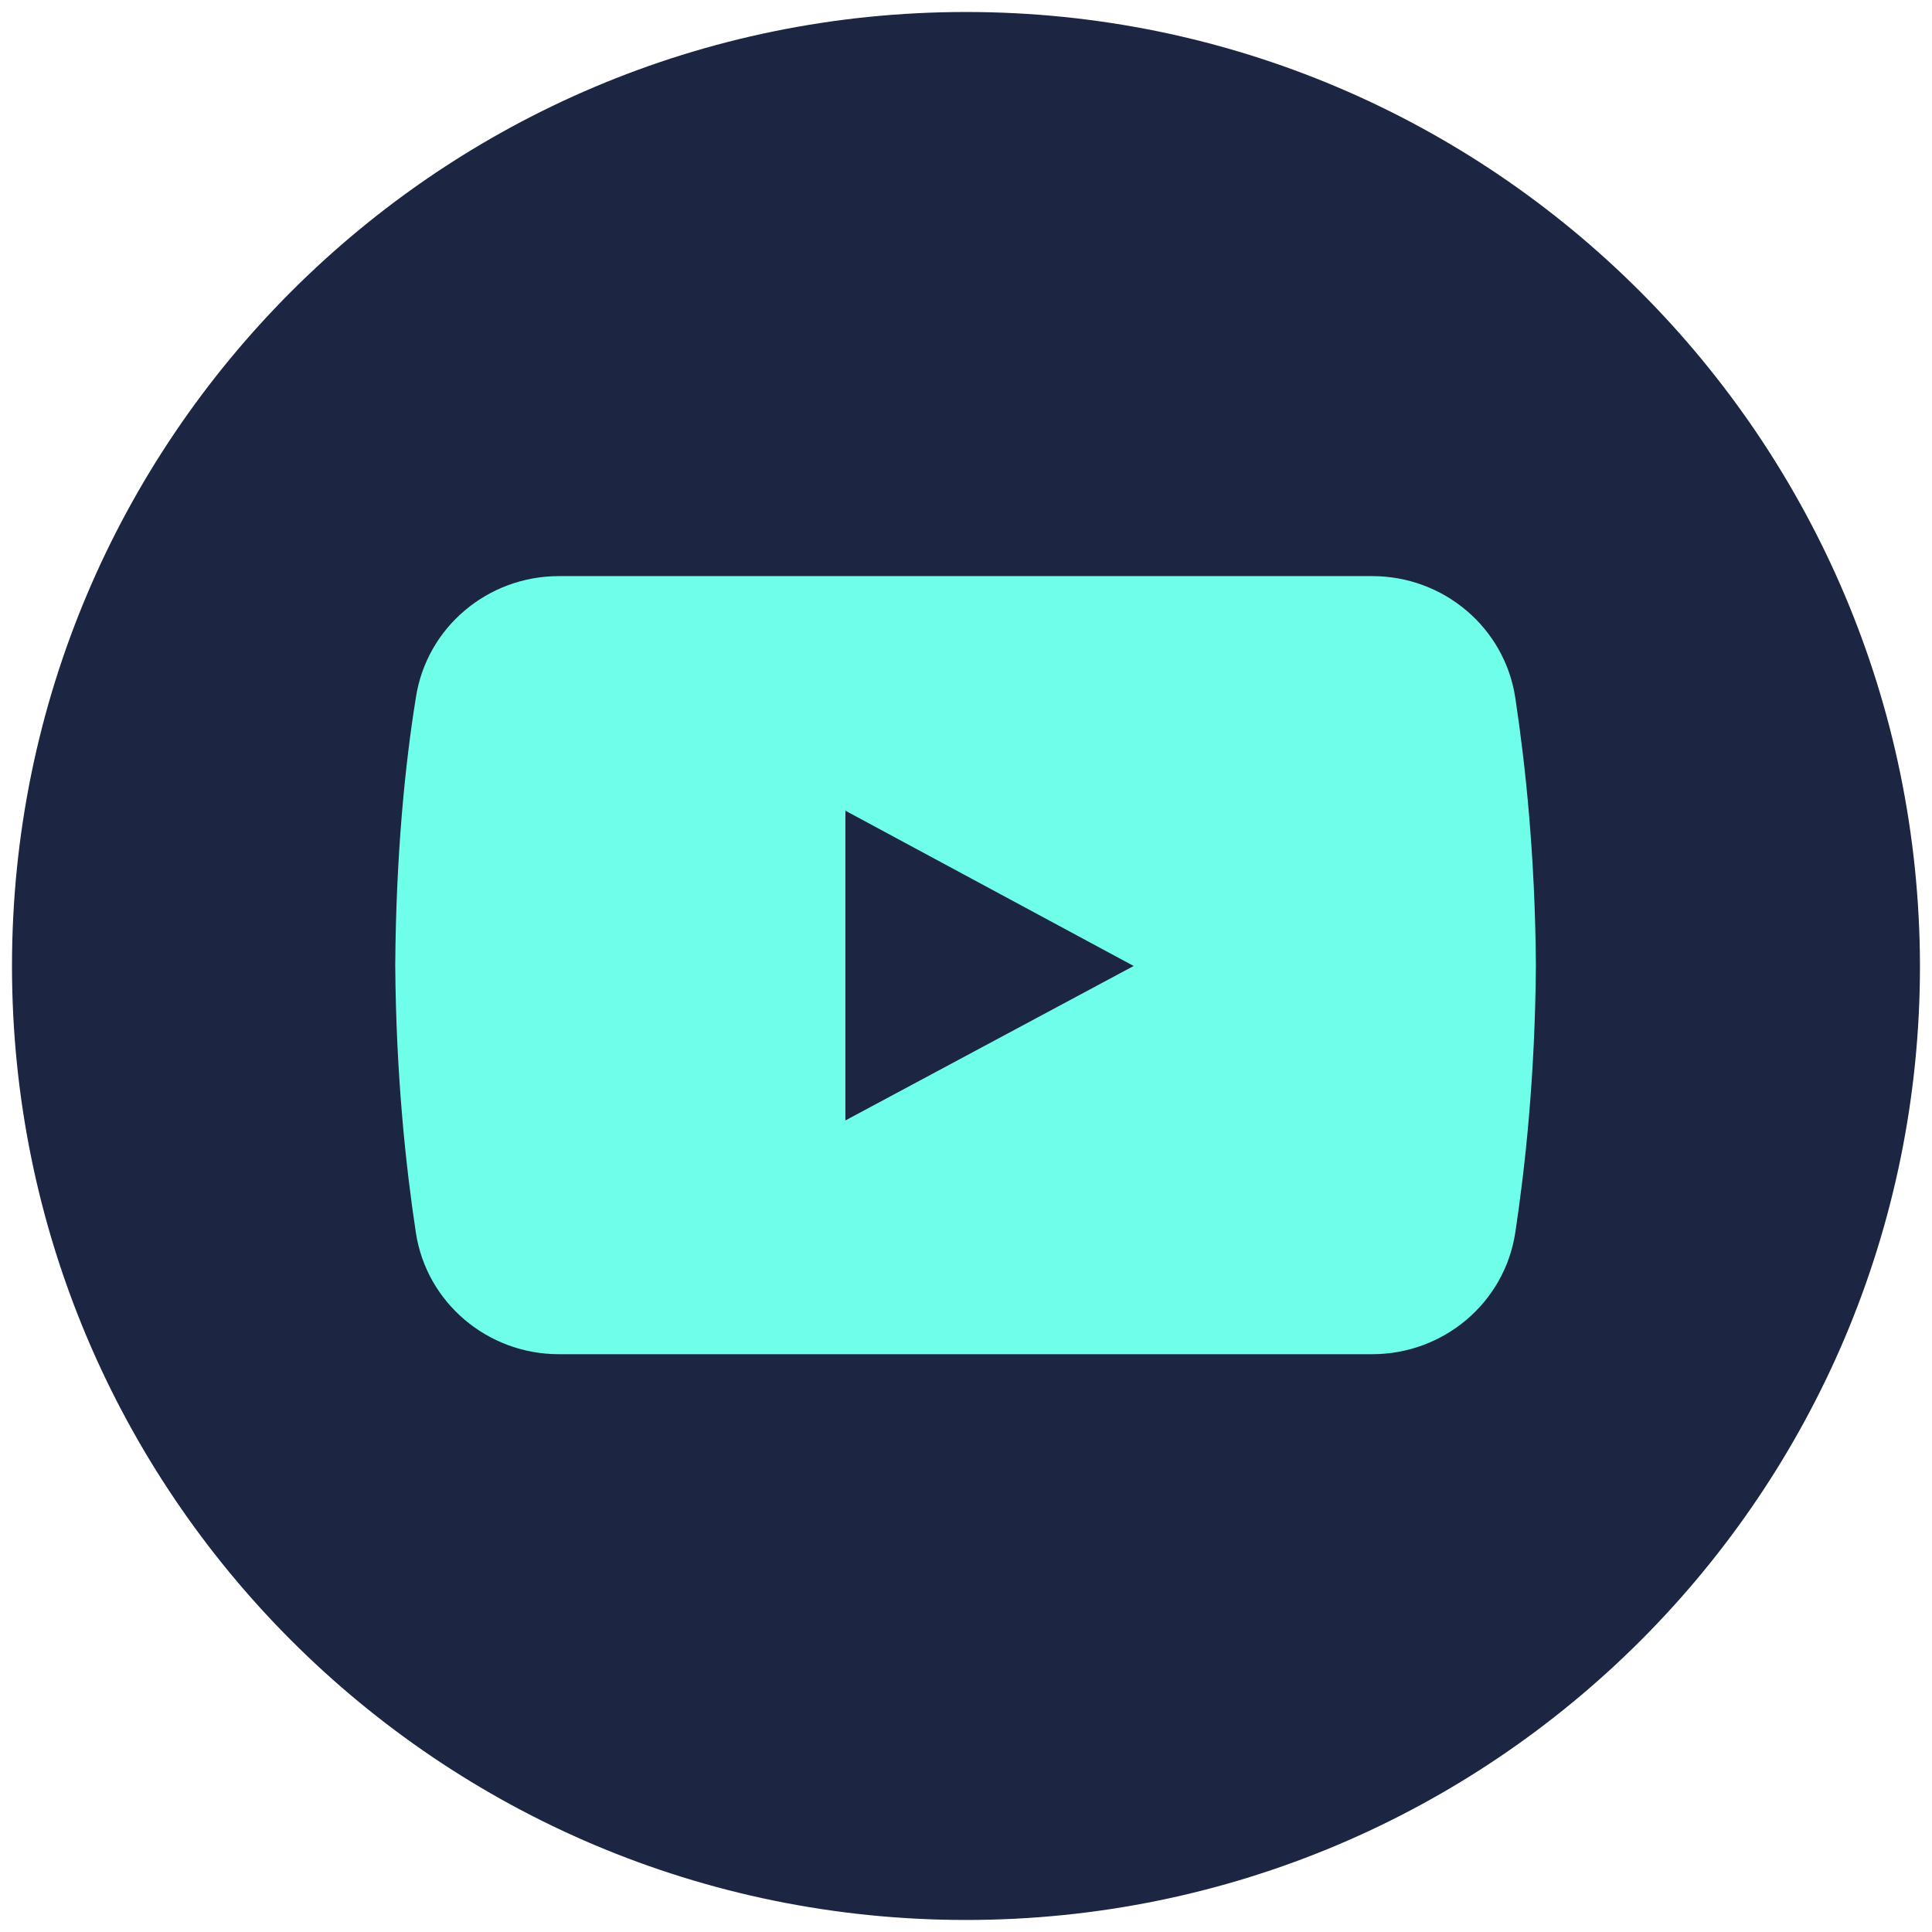
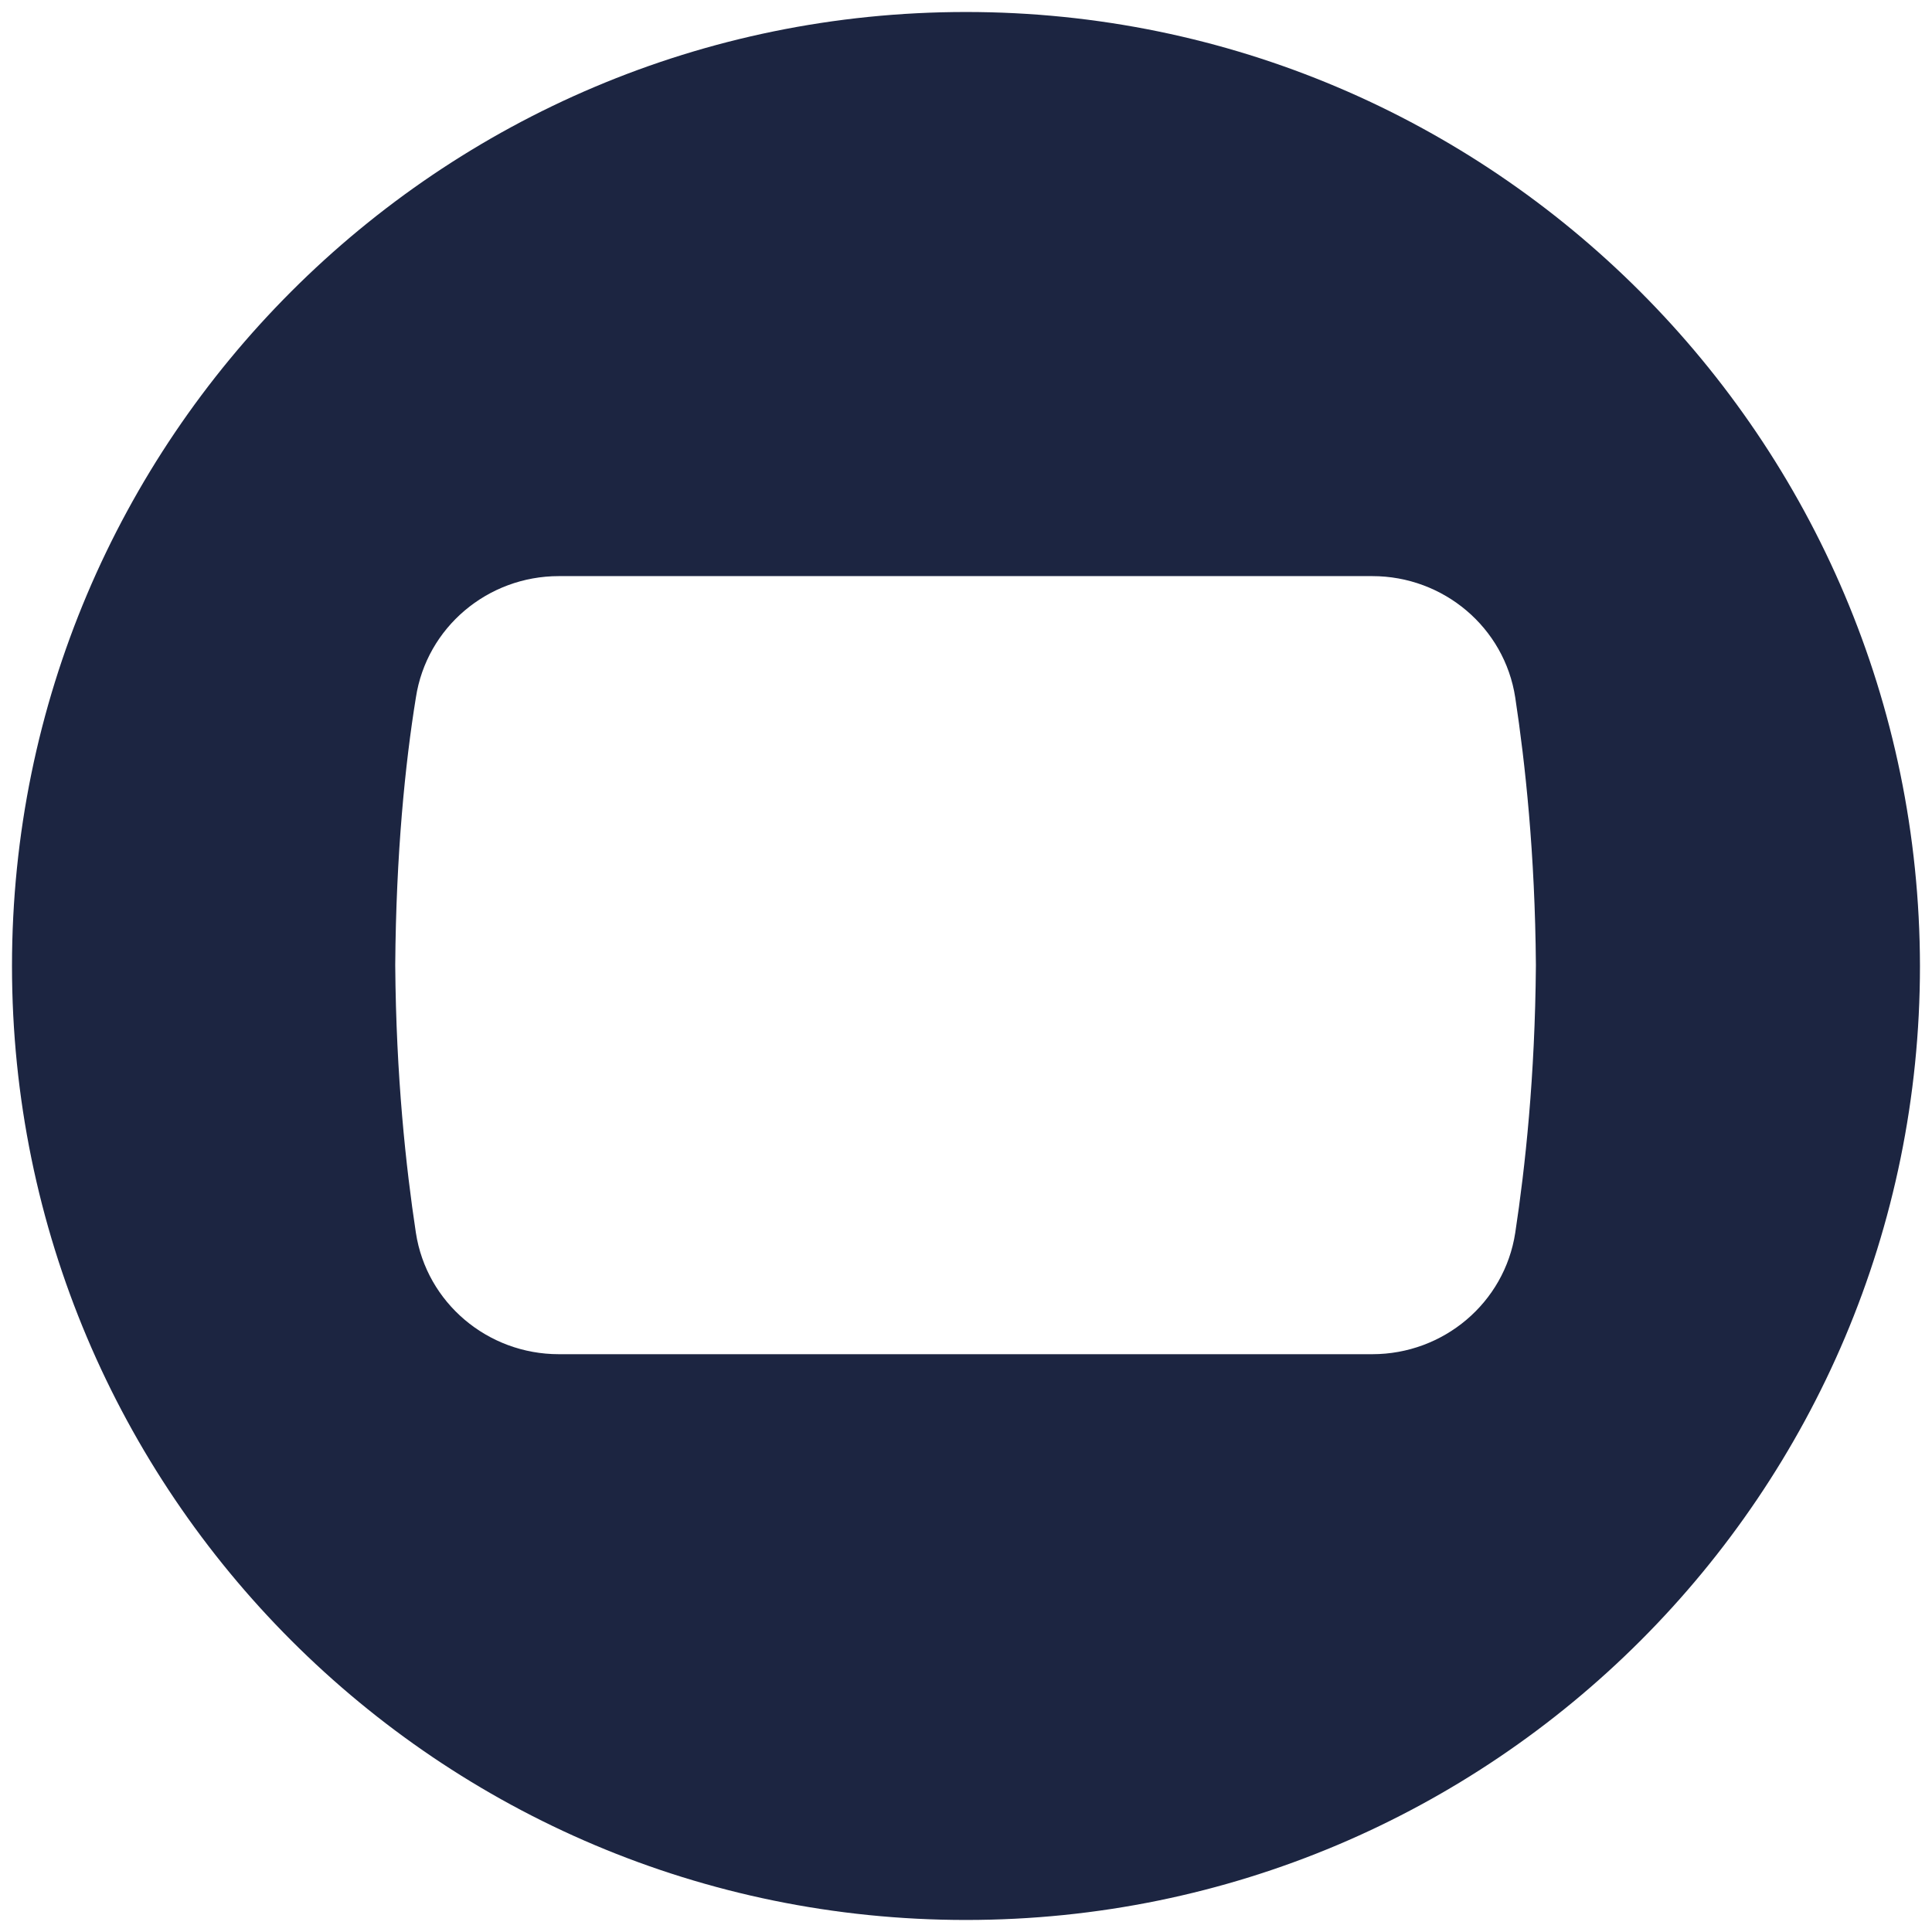
<svg xmlns="http://www.w3.org/2000/svg" width="500" zoomAndPan="magnify" viewBox="0 0 375 375" height="500" preserveAspectRatio="xMidYMid meet" version="1.0">
  <defs>
    <clipPath id="2cef2c10b9">
-       <path d="M 4.656 4.656 L 370.656 4.656 L 370.656 370.656 L 4.656 370.656 Z M 4.656 4.656 " clip-rule="nonzero" />
+       <path d="M 4.656 4.656 L 370.656 4.656 L 370.656 370.656 L 4.656 370.656 Z " clip-rule="nonzero" />
    </clipPath>
    <clipPath id="1d7d490517">
      <path d="M 2.328 2.328 L 372.828 2.328 L 372.828 372.828 L 2.328 372.828 Z M 2.328 2.328 " clip-rule="nonzero" />
    </clipPath>
  </defs>
  <g clip-path="url(#2cef2c10b9)">
-     <path fill="#6fffe9" d="M 370.34 187.5 C 370.34 190.492 370.266 193.48 370.121 196.469 C 369.973 199.457 369.754 202.441 369.461 205.422 C 369.168 208.398 368.801 211.367 368.363 214.328 C 367.922 217.285 367.41 220.234 366.828 223.168 C 366.242 226.105 365.59 229.023 364.859 231.926 C 364.133 234.828 363.336 237.711 362.469 240.574 C 361.598 243.438 360.66 246.277 359.652 249.098 C 358.645 251.914 357.566 254.703 356.422 257.469 C 355.277 260.234 354.066 262.969 352.785 265.672 C 351.508 268.379 350.16 271.051 348.75 273.691 C 347.34 276.328 345.867 278.93 344.328 281.496 C 342.789 284.066 341.188 286.594 339.527 289.078 C 337.863 291.566 336.141 294.016 334.359 296.418 C 332.574 298.82 330.734 301.18 328.836 303.492 C 326.938 305.805 324.984 308.07 322.977 310.289 C 320.965 312.504 318.902 314.672 316.789 316.789 C 314.672 318.902 312.504 320.965 310.289 322.977 C 308.07 324.984 305.805 326.938 303.492 328.836 C 301.18 330.734 298.82 332.574 296.418 334.359 C 294.016 336.141 291.566 337.863 289.082 339.527 C 286.594 341.188 284.066 342.789 281.5 344.328 C 278.93 345.867 276.328 347.34 273.691 348.75 C 271.051 350.16 268.379 351.508 265.672 352.785 C 262.969 354.066 260.234 355.277 257.469 356.422 C 254.703 357.566 251.914 358.645 249.098 359.652 C 246.277 360.66 243.438 361.598 240.574 362.469 C 237.711 363.336 234.828 364.133 231.926 364.859 C 229.023 365.586 226.105 366.242 223.168 366.828 C 220.234 367.41 217.285 367.922 214.328 368.363 C 211.367 368.801 208.398 369.168 205.422 369.461 C 202.441 369.754 199.461 369.973 196.469 370.121 C 193.48 370.266 190.492 370.34 187.5 370.34 C 184.508 370.34 181.516 370.266 178.527 370.121 C 175.539 369.973 172.555 369.754 169.578 369.461 C 166.598 369.168 163.629 368.801 160.672 368.363 C 157.711 367.922 154.762 367.41 151.828 366.828 C 148.895 366.242 145.973 365.586 143.07 364.859 C 140.168 364.133 137.285 363.336 134.422 362.469 C 131.559 361.598 128.719 360.66 125.902 359.652 C 123.082 358.645 120.293 357.566 117.527 356.422 C 114.762 355.277 112.027 354.066 109.324 352.785 C 106.617 351.508 103.945 350.16 101.309 348.75 C 98.668 347.34 96.066 345.867 93.5 344.328 C 90.934 342.789 88.406 341.188 85.918 339.527 C 83.43 337.863 80.984 336.141 78.578 334.359 C 76.176 332.574 73.816 330.734 71.504 328.836 C 69.191 326.938 66.926 324.984 64.711 322.977 C 62.492 320.965 60.324 318.902 58.211 316.789 C 56.094 314.672 54.031 312.504 52.023 310.289 C 50.012 308.07 48.059 305.805 46.16 303.492 C 44.262 301.18 42.422 298.82 40.641 296.418 C 38.855 294.016 37.133 291.566 35.473 289.078 C 33.809 286.594 32.207 284.066 30.672 281.496 C 29.133 278.93 27.656 276.328 26.246 273.691 C 24.836 271.051 23.492 268.379 22.211 265.672 C 20.934 262.969 19.719 260.234 18.574 257.469 C 17.43 254.703 16.352 251.914 15.344 249.098 C 14.336 246.277 13.398 243.438 12.531 240.574 C 11.66 237.711 10.863 234.828 10.137 231.926 C 9.41 229.023 8.754 226.105 8.172 223.168 C 7.586 220.234 7.074 217.285 6.637 214.328 C 6.195 211.367 5.832 208.398 5.539 205.422 C 5.242 202.441 5.023 199.457 4.879 196.469 C 4.73 193.48 4.656 190.492 4.656 187.5 C 4.656 184.508 4.73 181.516 4.879 178.527 C 5.023 175.539 5.242 172.555 5.539 169.578 C 5.832 166.598 6.195 163.629 6.637 160.672 C 7.074 157.711 7.586 154.762 8.172 151.828 C 8.754 148.895 9.41 145.973 10.137 143.07 C 10.863 140.168 11.66 137.285 12.531 134.422 C 13.398 131.559 14.336 128.719 15.344 125.902 C 16.352 123.082 17.43 120.293 18.574 117.527 C 19.719 114.762 20.934 112.027 22.211 109.324 C 23.492 106.617 24.836 103.945 26.246 101.309 C 27.656 98.668 29.133 96.066 30.672 93.5 C 32.207 90.934 33.809 88.406 35.473 85.918 C 37.133 83.43 38.855 80.984 40.641 78.578 C 42.422 76.176 44.262 73.816 46.16 71.504 C 48.059 69.191 50.012 66.926 52.023 64.711 C 54.031 62.492 56.094 60.324 58.211 58.211 C 60.324 56.094 62.492 54.031 64.711 52.023 C 66.926 50.012 69.191 48.059 71.504 46.16 C 73.816 44.262 76.176 42.422 78.578 40.641 C 80.984 38.855 83.43 37.133 85.918 35.473 C 88.406 33.809 90.934 32.207 93.5 30.672 C 96.066 29.133 98.668 27.656 101.309 26.246 C 103.945 24.836 106.617 23.492 109.324 22.211 C 112.027 20.934 114.762 19.719 117.527 18.574 C 120.293 17.43 123.082 16.352 125.902 15.344 C 128.719 14.336 131.559 13.398 134.422 12.531 C 137.285 11.66 140.168 10.863 143.07 10.137 C 145.973 9.41 148.895 8.754 151.828 8.172 C 154.762 7.586 157.711 7.074 160.672 6.637 C 163.629 6.195 166.598 5.832 169.578 5.539 C 172.555 5.242 175.539 5.023 178.527 4.879 C 181.516 4.73 184.508 4.656 187.5 4.656 C 190.492 4.656 193.48 4.73 196.469 4.879 C 199.461 5.023 202.441 5.242 205.422 5.539 C 208.398 5.832 211.367 6.195 214.328 6.637 C 217.285 7.074 220.234 7.586 223.168 8.172 C 226.105 8.754 229.023 9.41 231.926 10.137 C 234.828 10.863 237.711 11.66 240.574 12.531 C 243.438 13.398 246.277 14.336 249.098 15.344 C 251.914 16.352 254.703 17.43 257.469 18.574 C 260.234 19.719 262.969 20.934 265.672 22.211 C 268.379 23.492 271.051 24.836 273.691 26.246 C 276.328 27.656 278.93 29.133 281.5 30.672 C 284.066 32.207 286.594 33.809 289.082 35.473 C 291.566 37.133 294.016 38.855 296.418 40.637 C 298.82 42.422 301.18 44.262 303.492 46.16 C 305.805 48.059 308.07 50.012 310.289 52.023 C 312.504 54.031 314.672 56.094 316.789 58.211 C 318.902 60.324 320.965 62.492 322.977 64.711 C 324.984 66.926 326.938 69.191 328.836 71.504 C 330.734 73.816 332.574 76.176 334.359 78.578 C 336.141 80.984 337.863 83.43 339.527 85.918 C 341.188 88.406 342.789 90.934 344.328 93.5 C 345.867 96.066 347.34 98.668 348.75 101.309 C 350.16 103.945 351.508 106.617 352.785 109.324 C 354.066 112.027 355.277 114.762 356.422 117.527 C 357.566 120.293 358.645 123.082 359.652 125.902 C 360.66 128.719 361.598 131.559 362.469 134.422 C 363.336 137.285 364.133 140.168 364.859 143.07 C 365.59 145.973 366.242 148.895 366.828 151.828 C 367.41 154.762 367.922 157.711 368.363 160.672 C 368.801 163.629 369.168 166.598 369.461 169.578 C 369.754 172.555 369.973 175.539 370.121 178.527 C 370.266 181.516 370.34 184.508 370.34 187.5 Z M 370.34 187.5 " fill-opacity="1" fill-rule="nonzero" />
-   </g>
+     </g>
  <g clip-path="url(#1d7d490517)">
    <path fill="#1c2541" d="M 187.496 2.328 C 85.215 2.328 2.328 85.215 2.328 187.496 C 2.328 289.781 85.215 372.664 187.496 372.664 C 289.781 372.664 372.664 289.781 372.664 187.496 C 372.504 85.215 289.621 2.328 187.496 2.328 Z M 294.109 239.281 C 292.023 252.906 280.16 262.848 266.375 262.848 L 108.461 262.848 C 94.672 262.848 82.809 252.906 80.723 239.281 C 78.801 226.613 76.875 208.98 76.715 187.336 C 76.875 165.691 78.641 148.219 80.723 135.395 C 82.809 121.766 94.672 111.824 108.461 111.824 L 266.375 111.824 C 280.16 111.824 292.023 121.766 294.109 135.395 C 296.031 148.059 297.957 165.691 298.117 187.336 C 297.957 208.98 296.031 226.613 294.109 239.281 Z M 294.109 239.281 " fill-opacity="1" fill-rule="nonzero" />
  </g>
-   <path fill="#1c2541" d="M 164.09 157.355 L 164.09 217.477 L 220.043 187.496 Z M 164.09 157.355 " fill-opacity="1" fill-rule="nonzero" />
</svg>